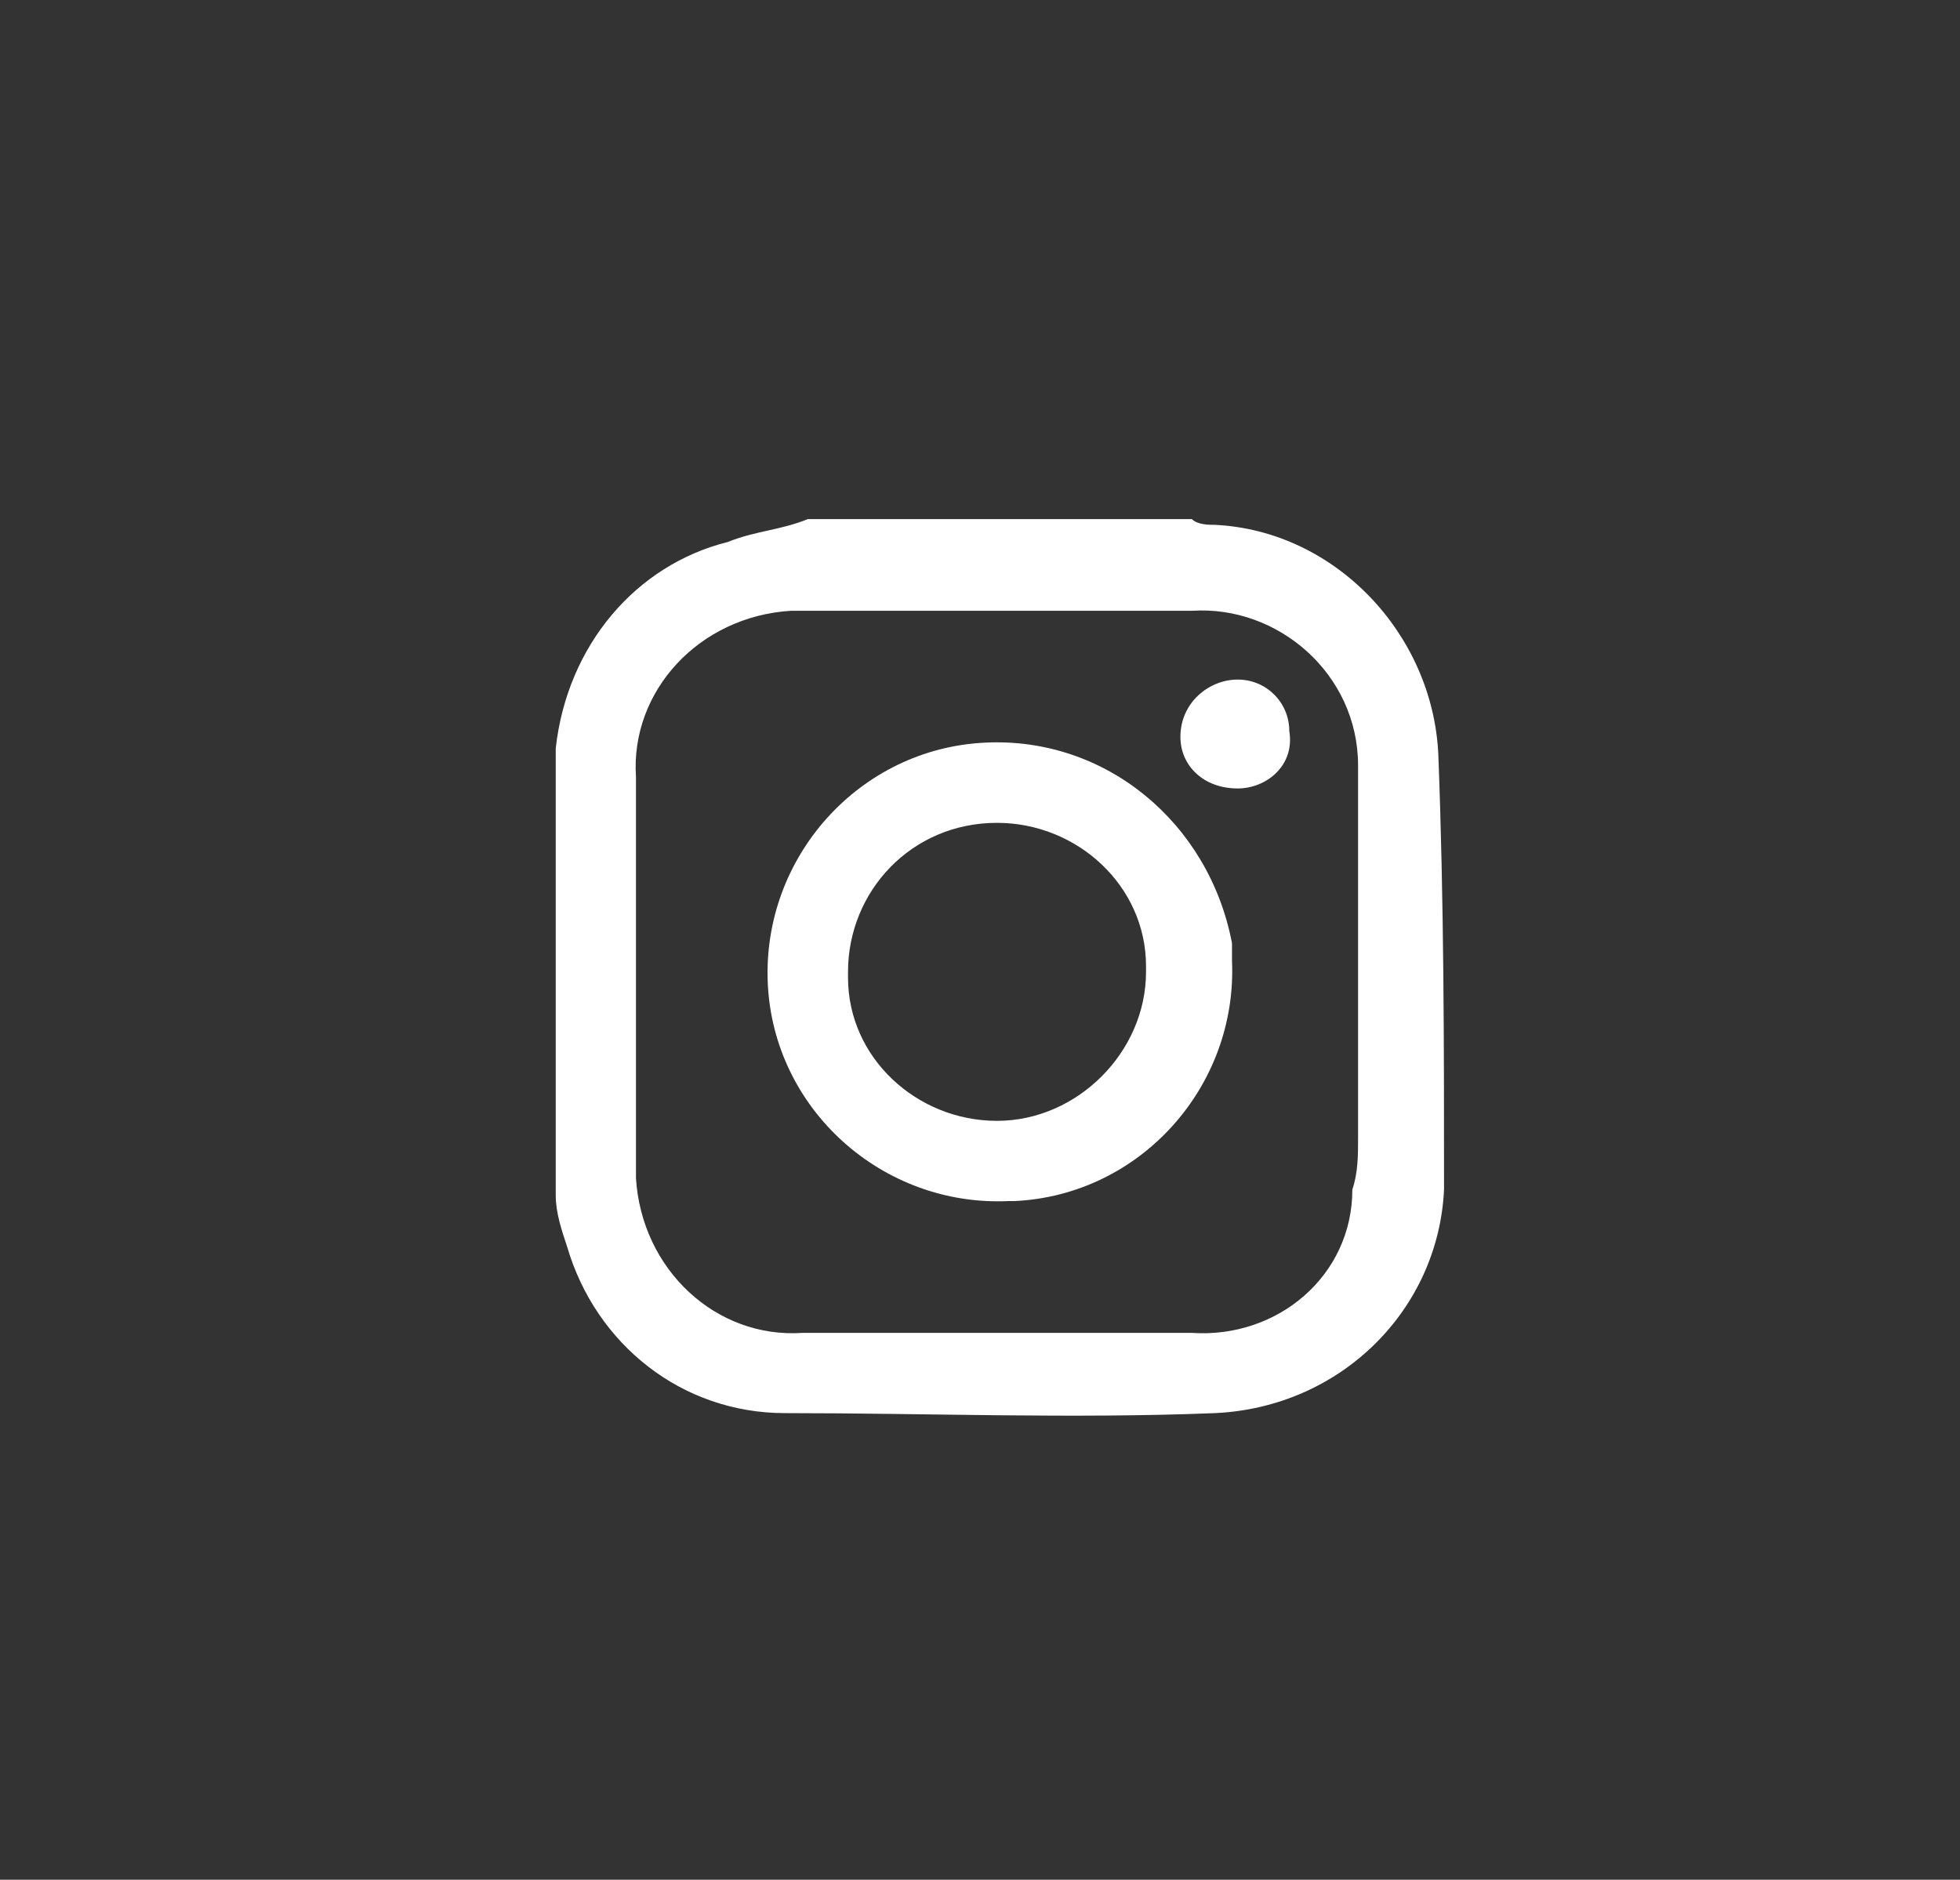
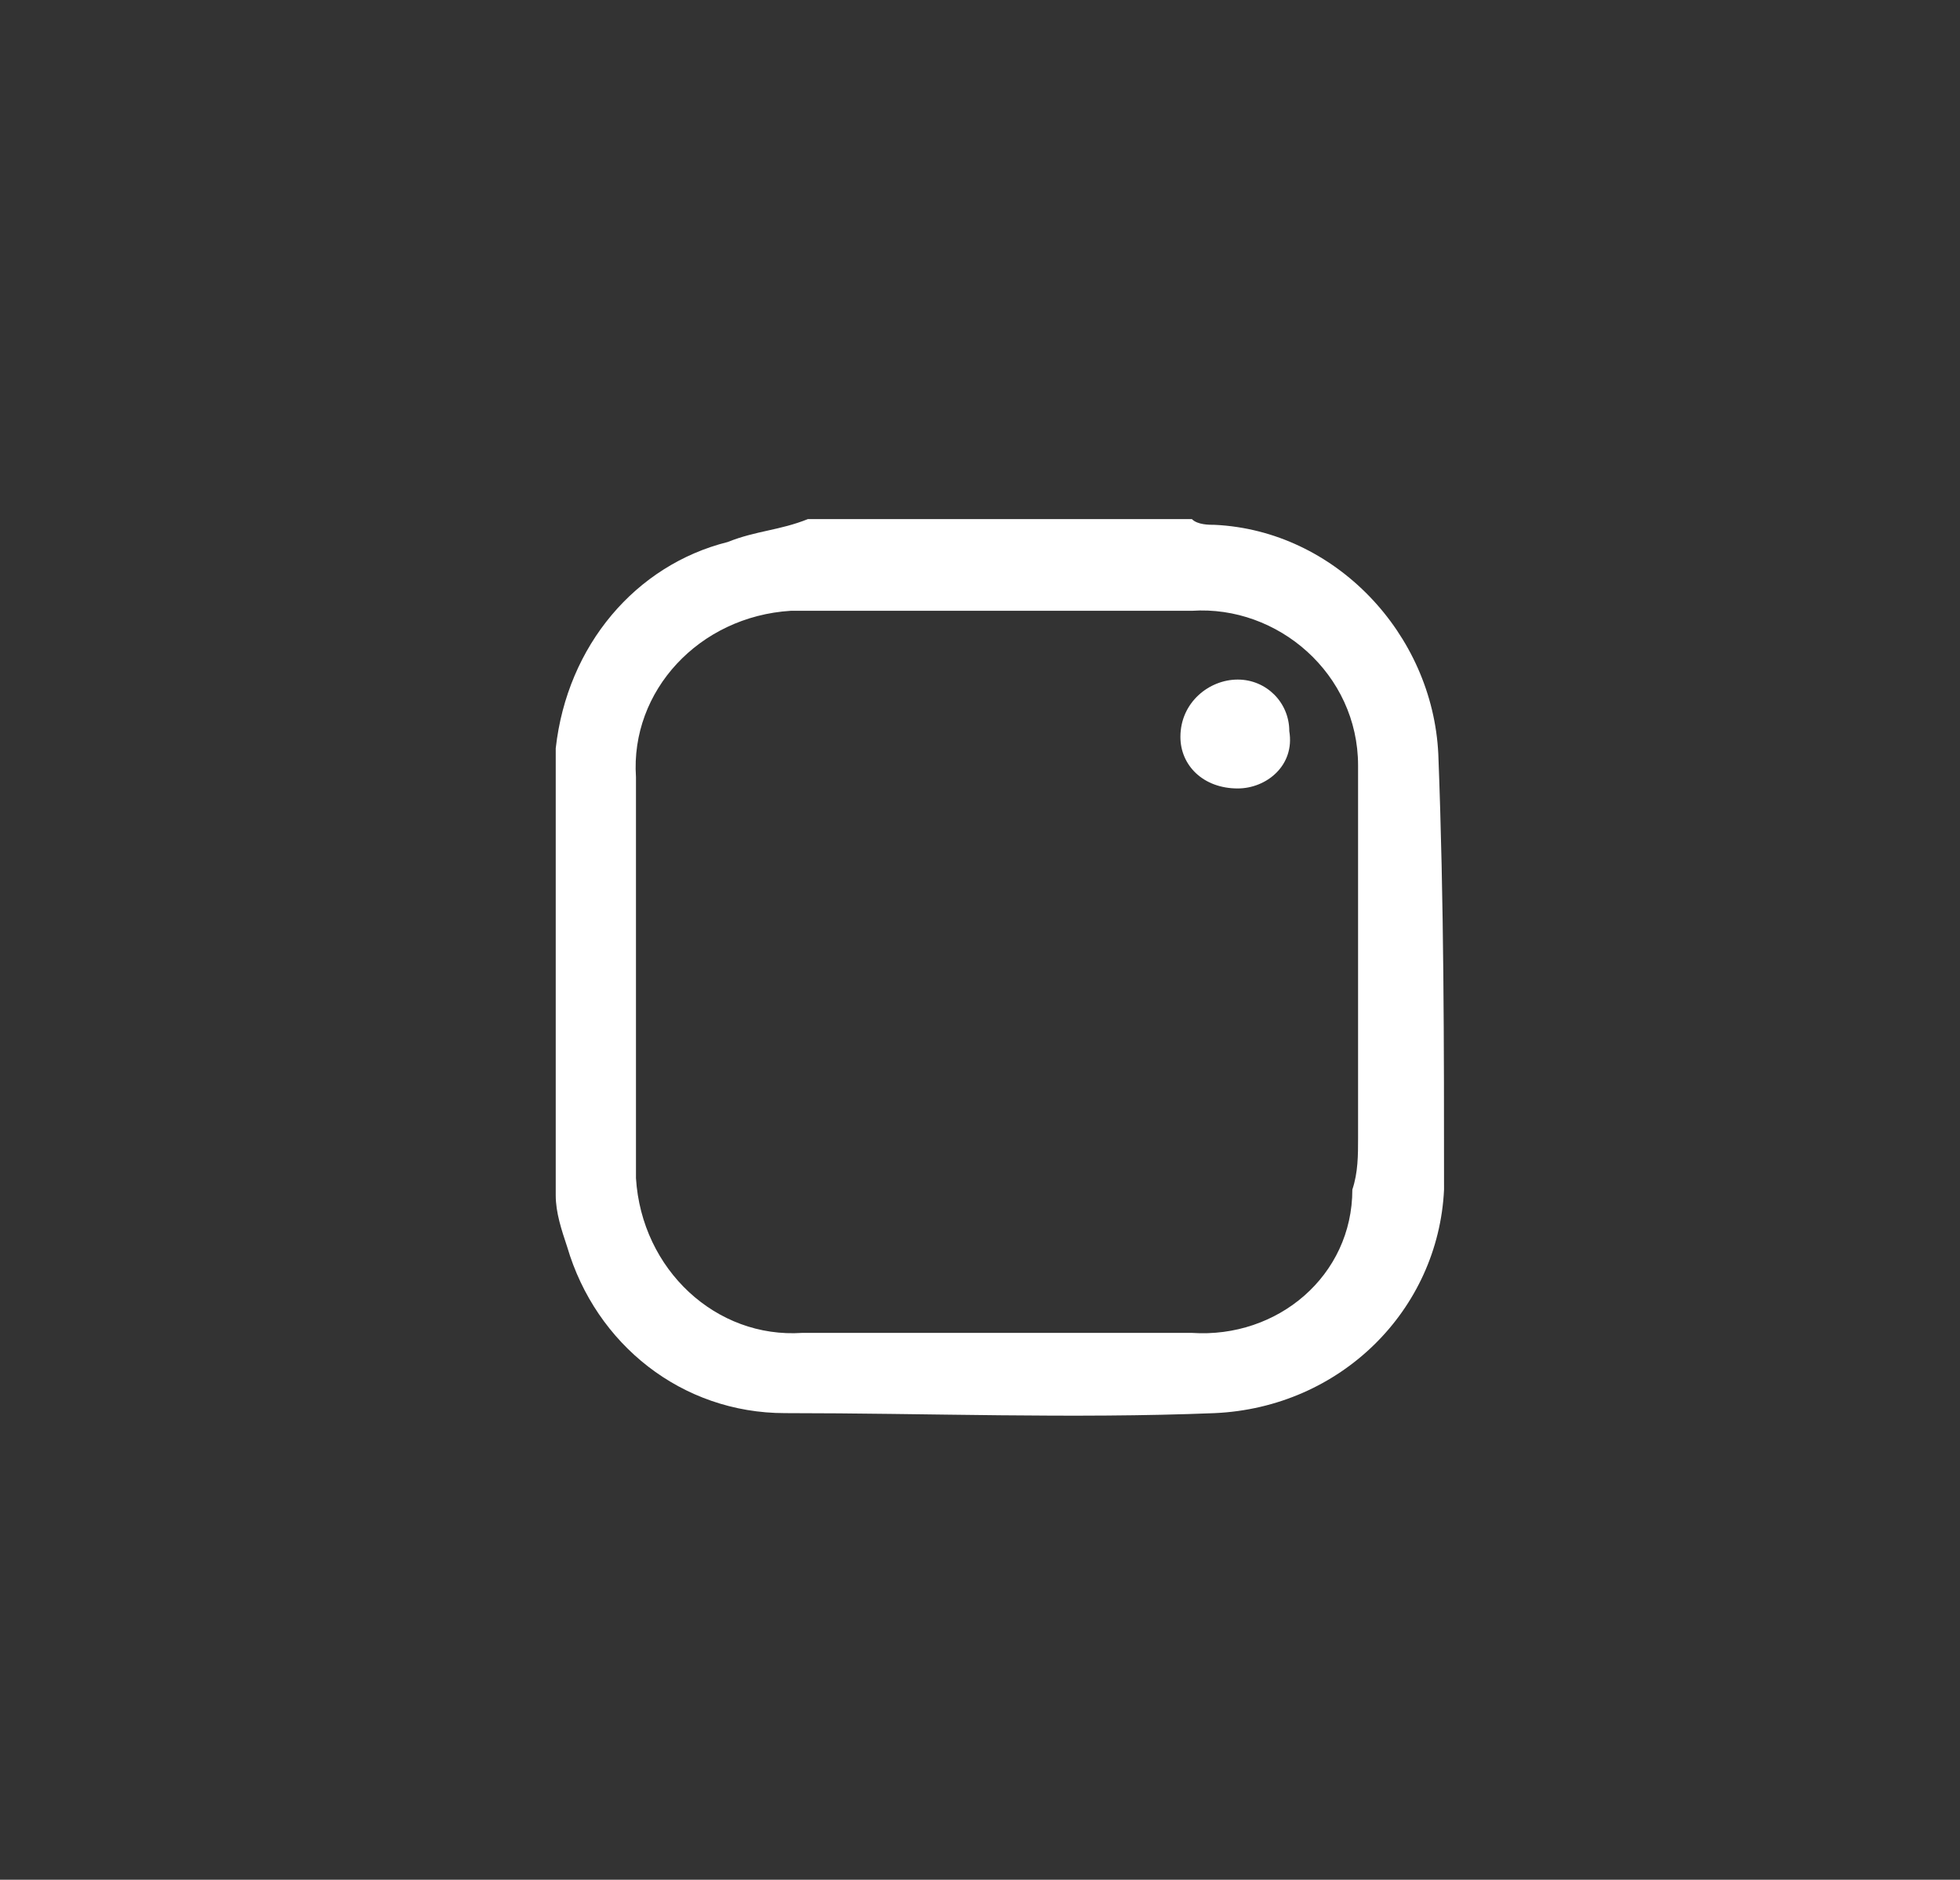
<svg xmlns="http://www.w3.org/2000/svg" version="1.1" id="Layer_1" x="0" y="0" viewBox="0 0 34.2 32.8" xml:space="preserve">
  <rect x="0" y="0" width="34.2" height="32.8" fill="#333333" stroke="none" />
  <style type="text/css">.st0{fill:#fff}</style>
  <g id="Group_142" transform="translate(-1853 -475.676)">
    <g id="Group_106" transform="translate(1862.697 484.834)">
      <path id="Path_65" class="st0" d="M15.4 4c-.1-2.1-1.8-3.9-3.9-4-.1 0-.3 0-.4-.1H4.4c-.5.2-.9.2-1.4.4C1.4.7.2 2.1 0 3.9v7.8c0 .3.1.6.2.9.5 1.7 2 2.9 3.8 2.9 2.5 0 5 .1 7.5 0 2.2-.1 3.9-1.8 4-3.9 0-2.5 0-5-.1-7.6zm-4.3 10.1H4.3c-1.5.1-2.8-1.1-2.9-2.7v-7c-.1-1.5 1.1-2.8 2.7-2.9h7c1.5-.1 2.9 1.1 2.9 2.7v6.5c0 .3 0 .6-.1.9 0 1.5-1.3 2.6-2.8 2.5z" />
-       <path id="Path_66" class="st0" d="M7.5 3.8c-2.2.1-3.9 2-3.8 4.2.1 2.2 2 3.9 4.2 3.8H8c2.2-.1 3.9-2 3.8-4.2v-.3c-.4-2.1-2.2-3.6-4.3-3.5zm.2 6.6c-1.4 0-2.6-1.1-2.6-2.5v-.1c0-1.4 1.1-2.6 2.6-2.6 1.4 0 2.6 1.1 2.6 2.5v.1c0 1.4-1.2 2.6-2.6 2.6z" />
      <path id="Path_67" class="st0" d="M11.9 2.7c-.5 0-1 .4-1 1 0 .5.4.9 1 .9.5 0 1-.4.9-1 0-.5-.4-.9-.9-.9z" />
    </g>
  </g>
</svg>